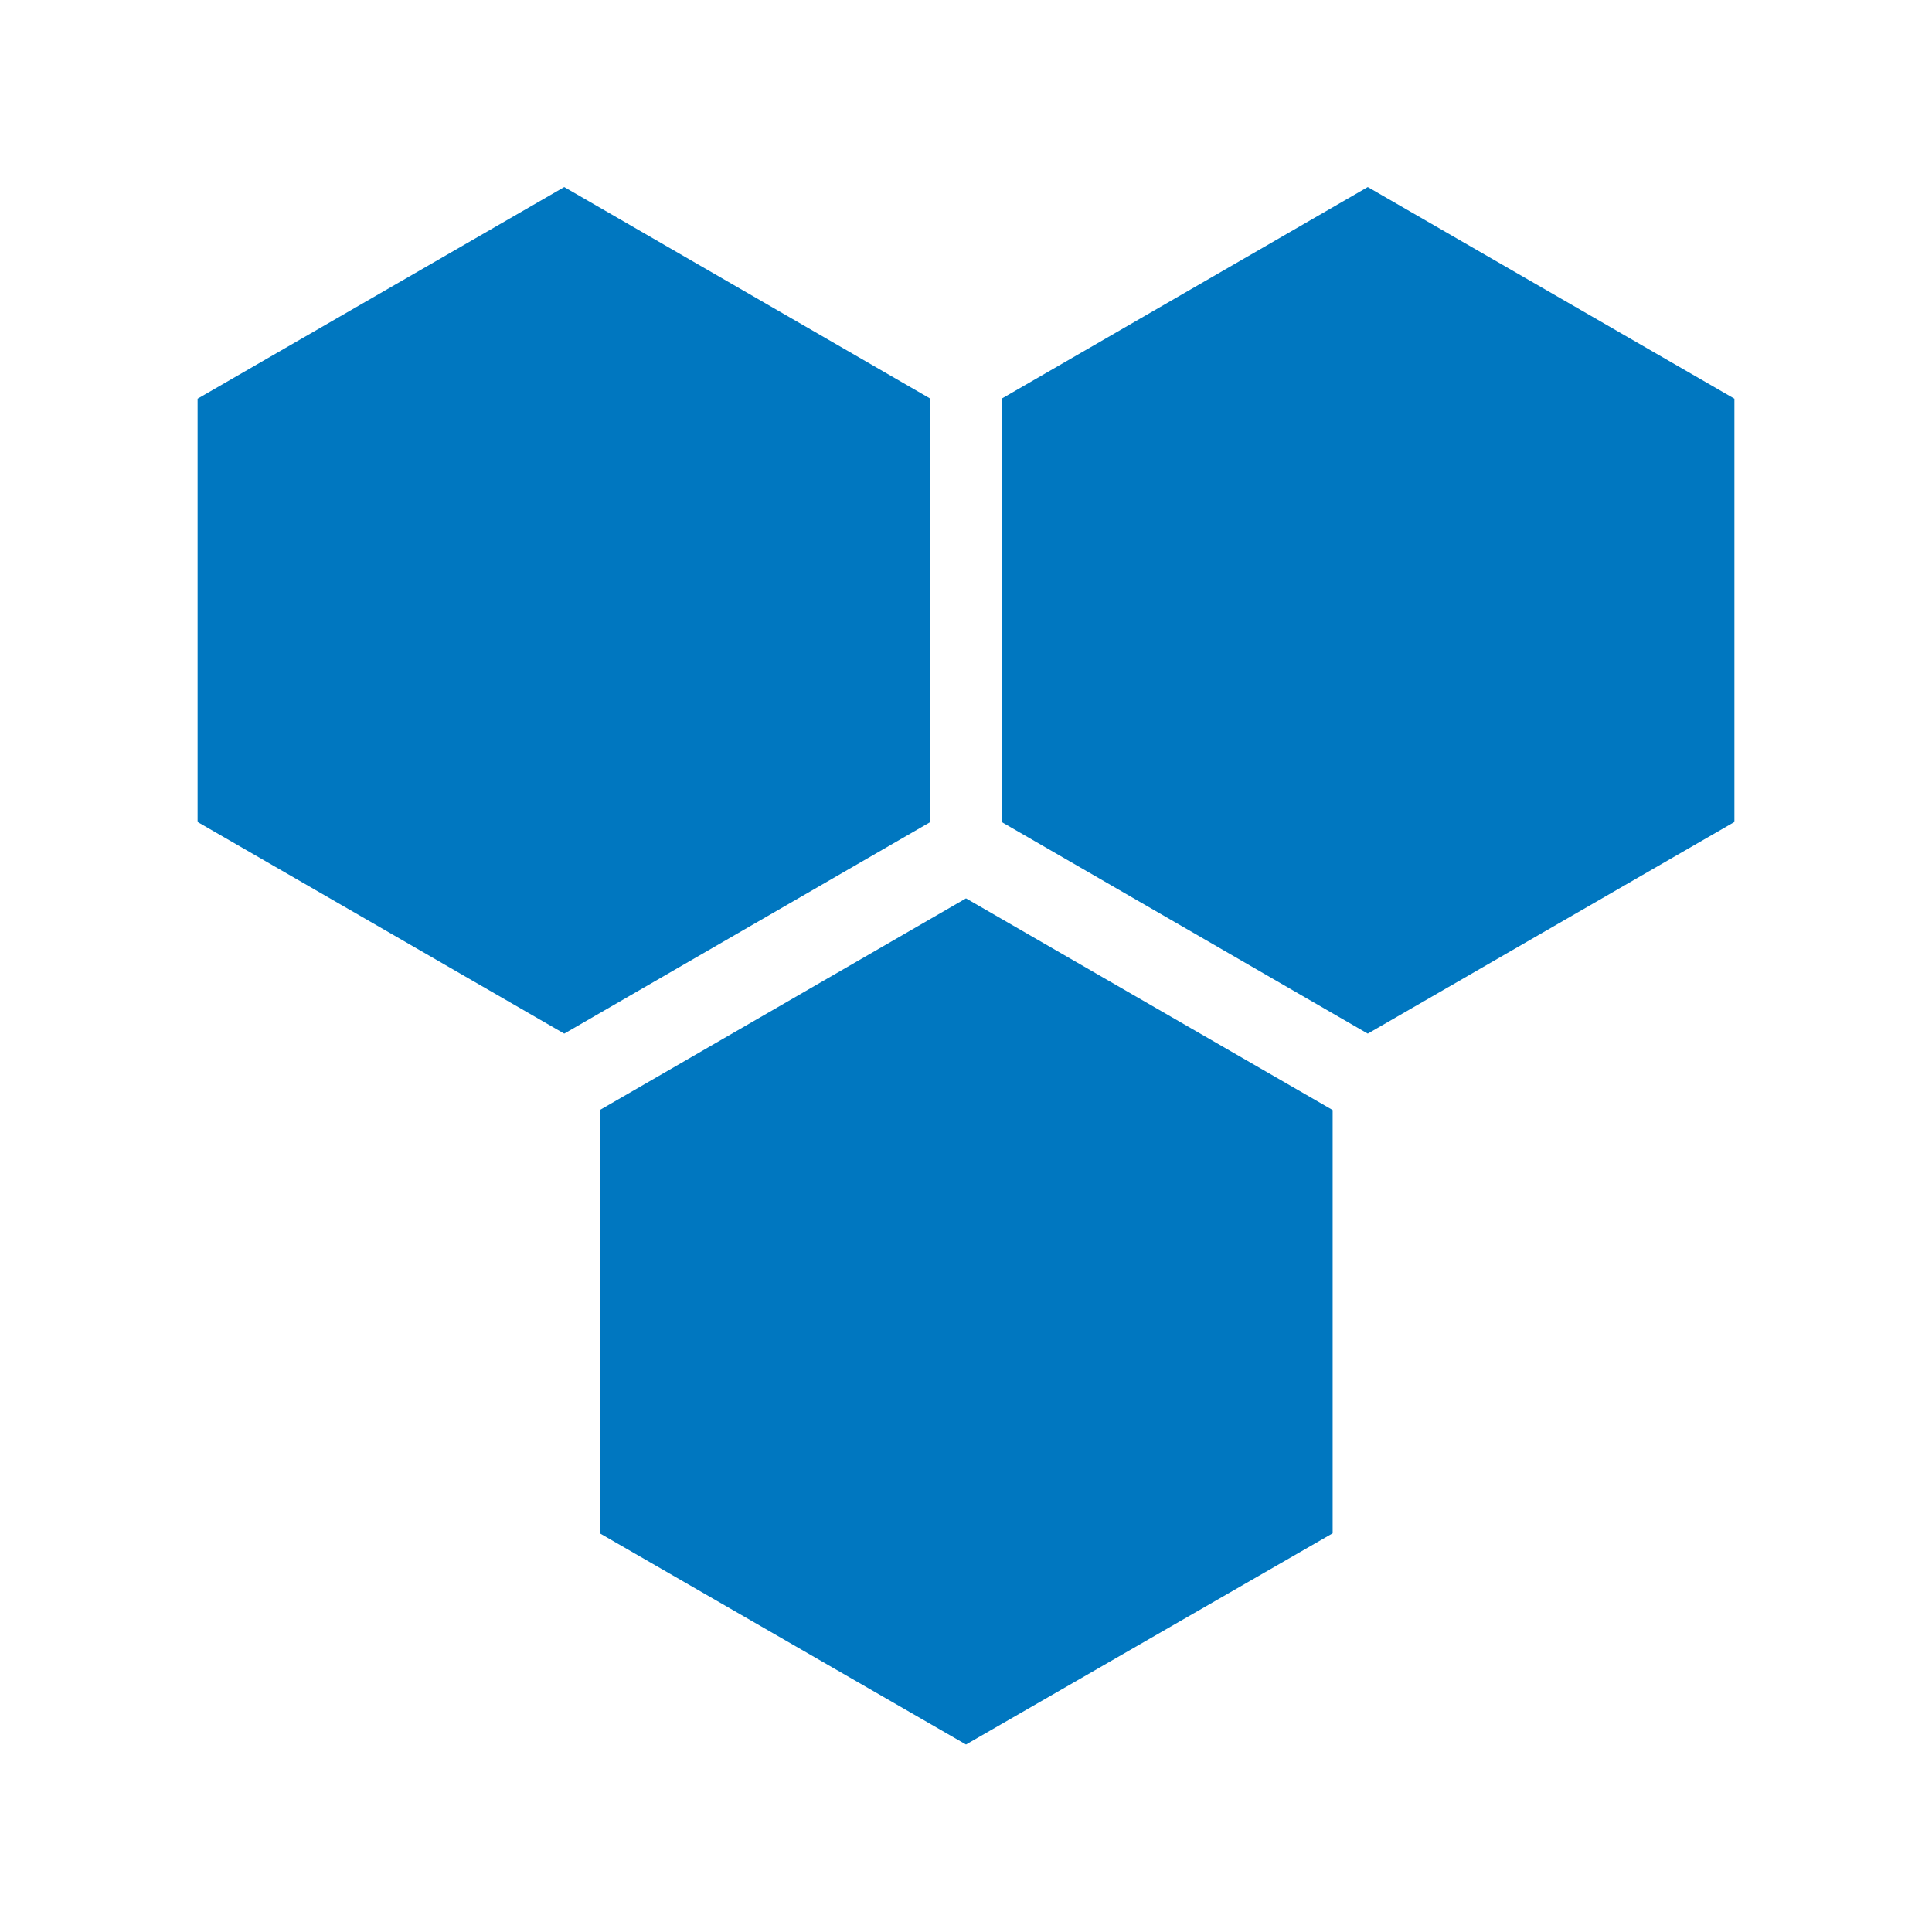
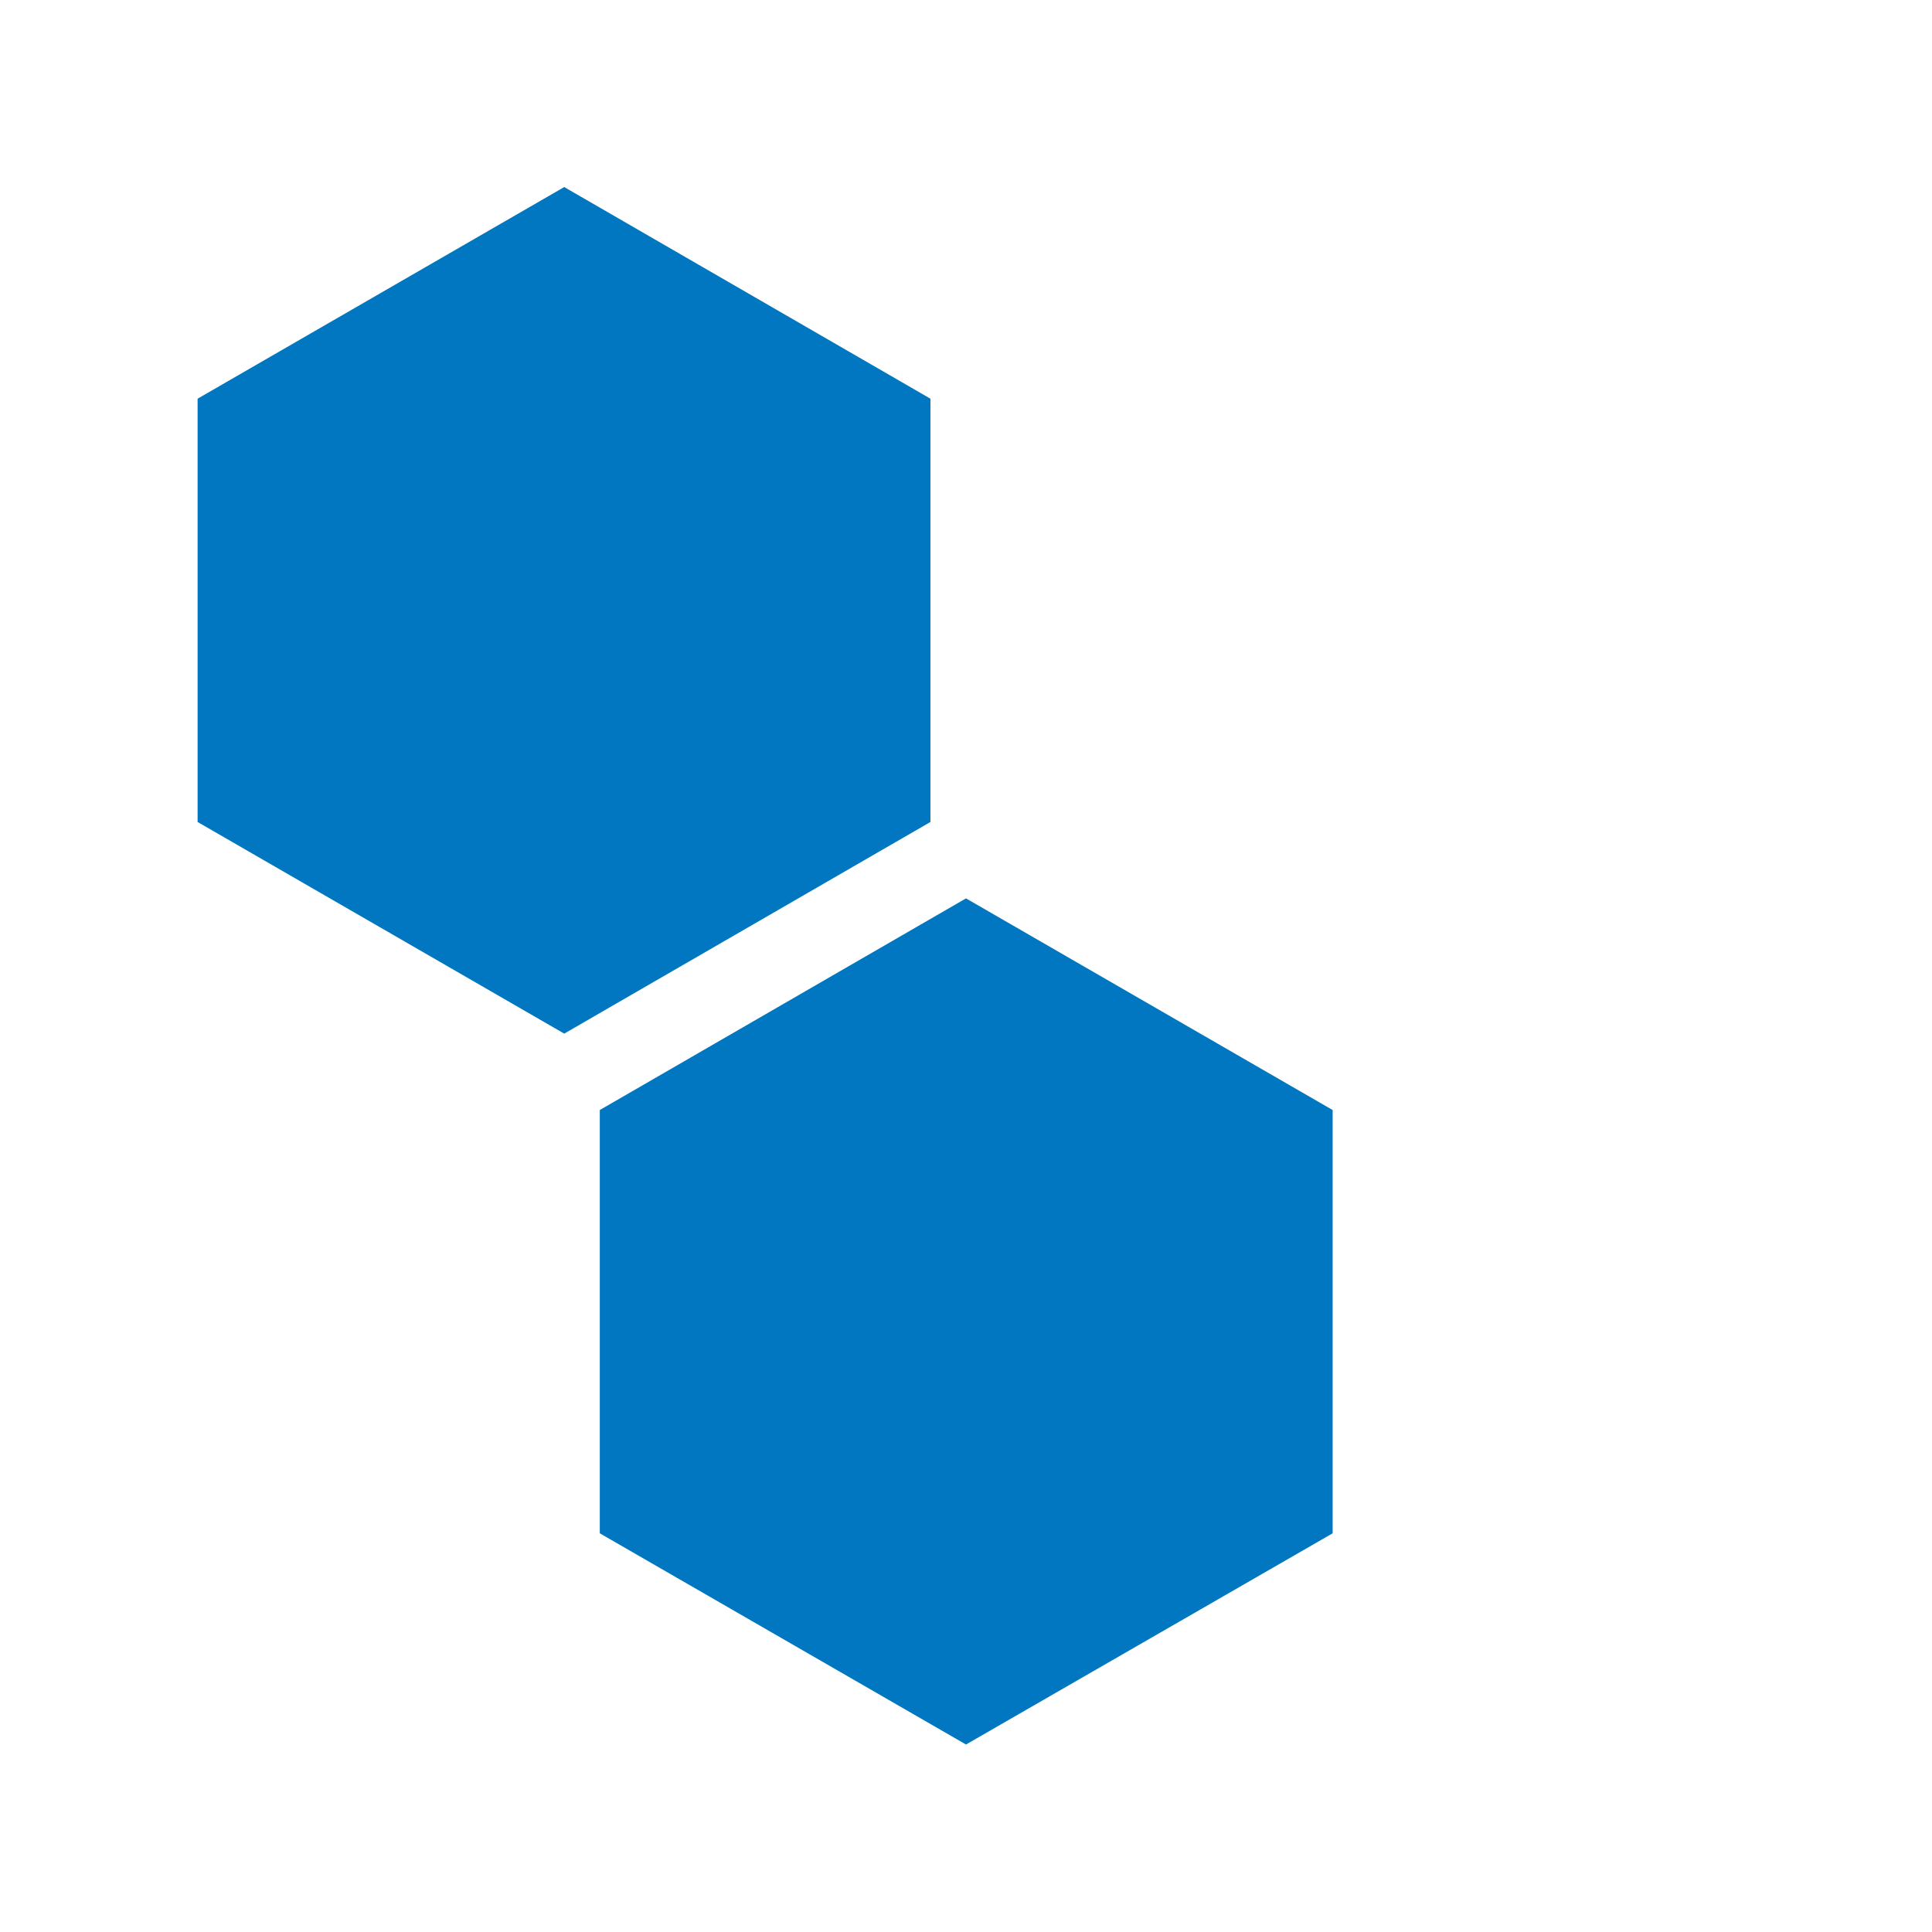
<svg xmlns="http://www.w3.org/2000/svg" viewBox="0 0 44 44">
  <g id="b14a1049-53e5-4d8e-bf8a-1d545f9d2481" data-name="Layer 2">
    <g id="bb10431e-f880-4591-9c97-7afe02b595f2" data-name="frames">
-       <rect width="44" height="44" fill="none" />
-     </g>
+       </g>
    <g id="b73e2b67-deb9-4ed2-b59c-588968043bab" data-name="Icons">
      <polygon points="21.19 18.72 21.19 9.08 12.85 4.26 4.5 9.08 4.5 18.72 12.85 23.54 21.19 18.72" fill="#0077c0" />
-       <polygon points="39.5 18.72 39.5 9.08 31.15 4.26 22.81 9.08 22.81 18.72 31.15 23.54 39.5 18.72" fill="#0077c0" />
      <polygon points="30.35 34.92 30.35 25.28 22 20.46 13.66 25.28 13.66 34.92 22 39.73 30.35 34.92" fill="#0077c0" />
    </g>
  </g>
</svg>